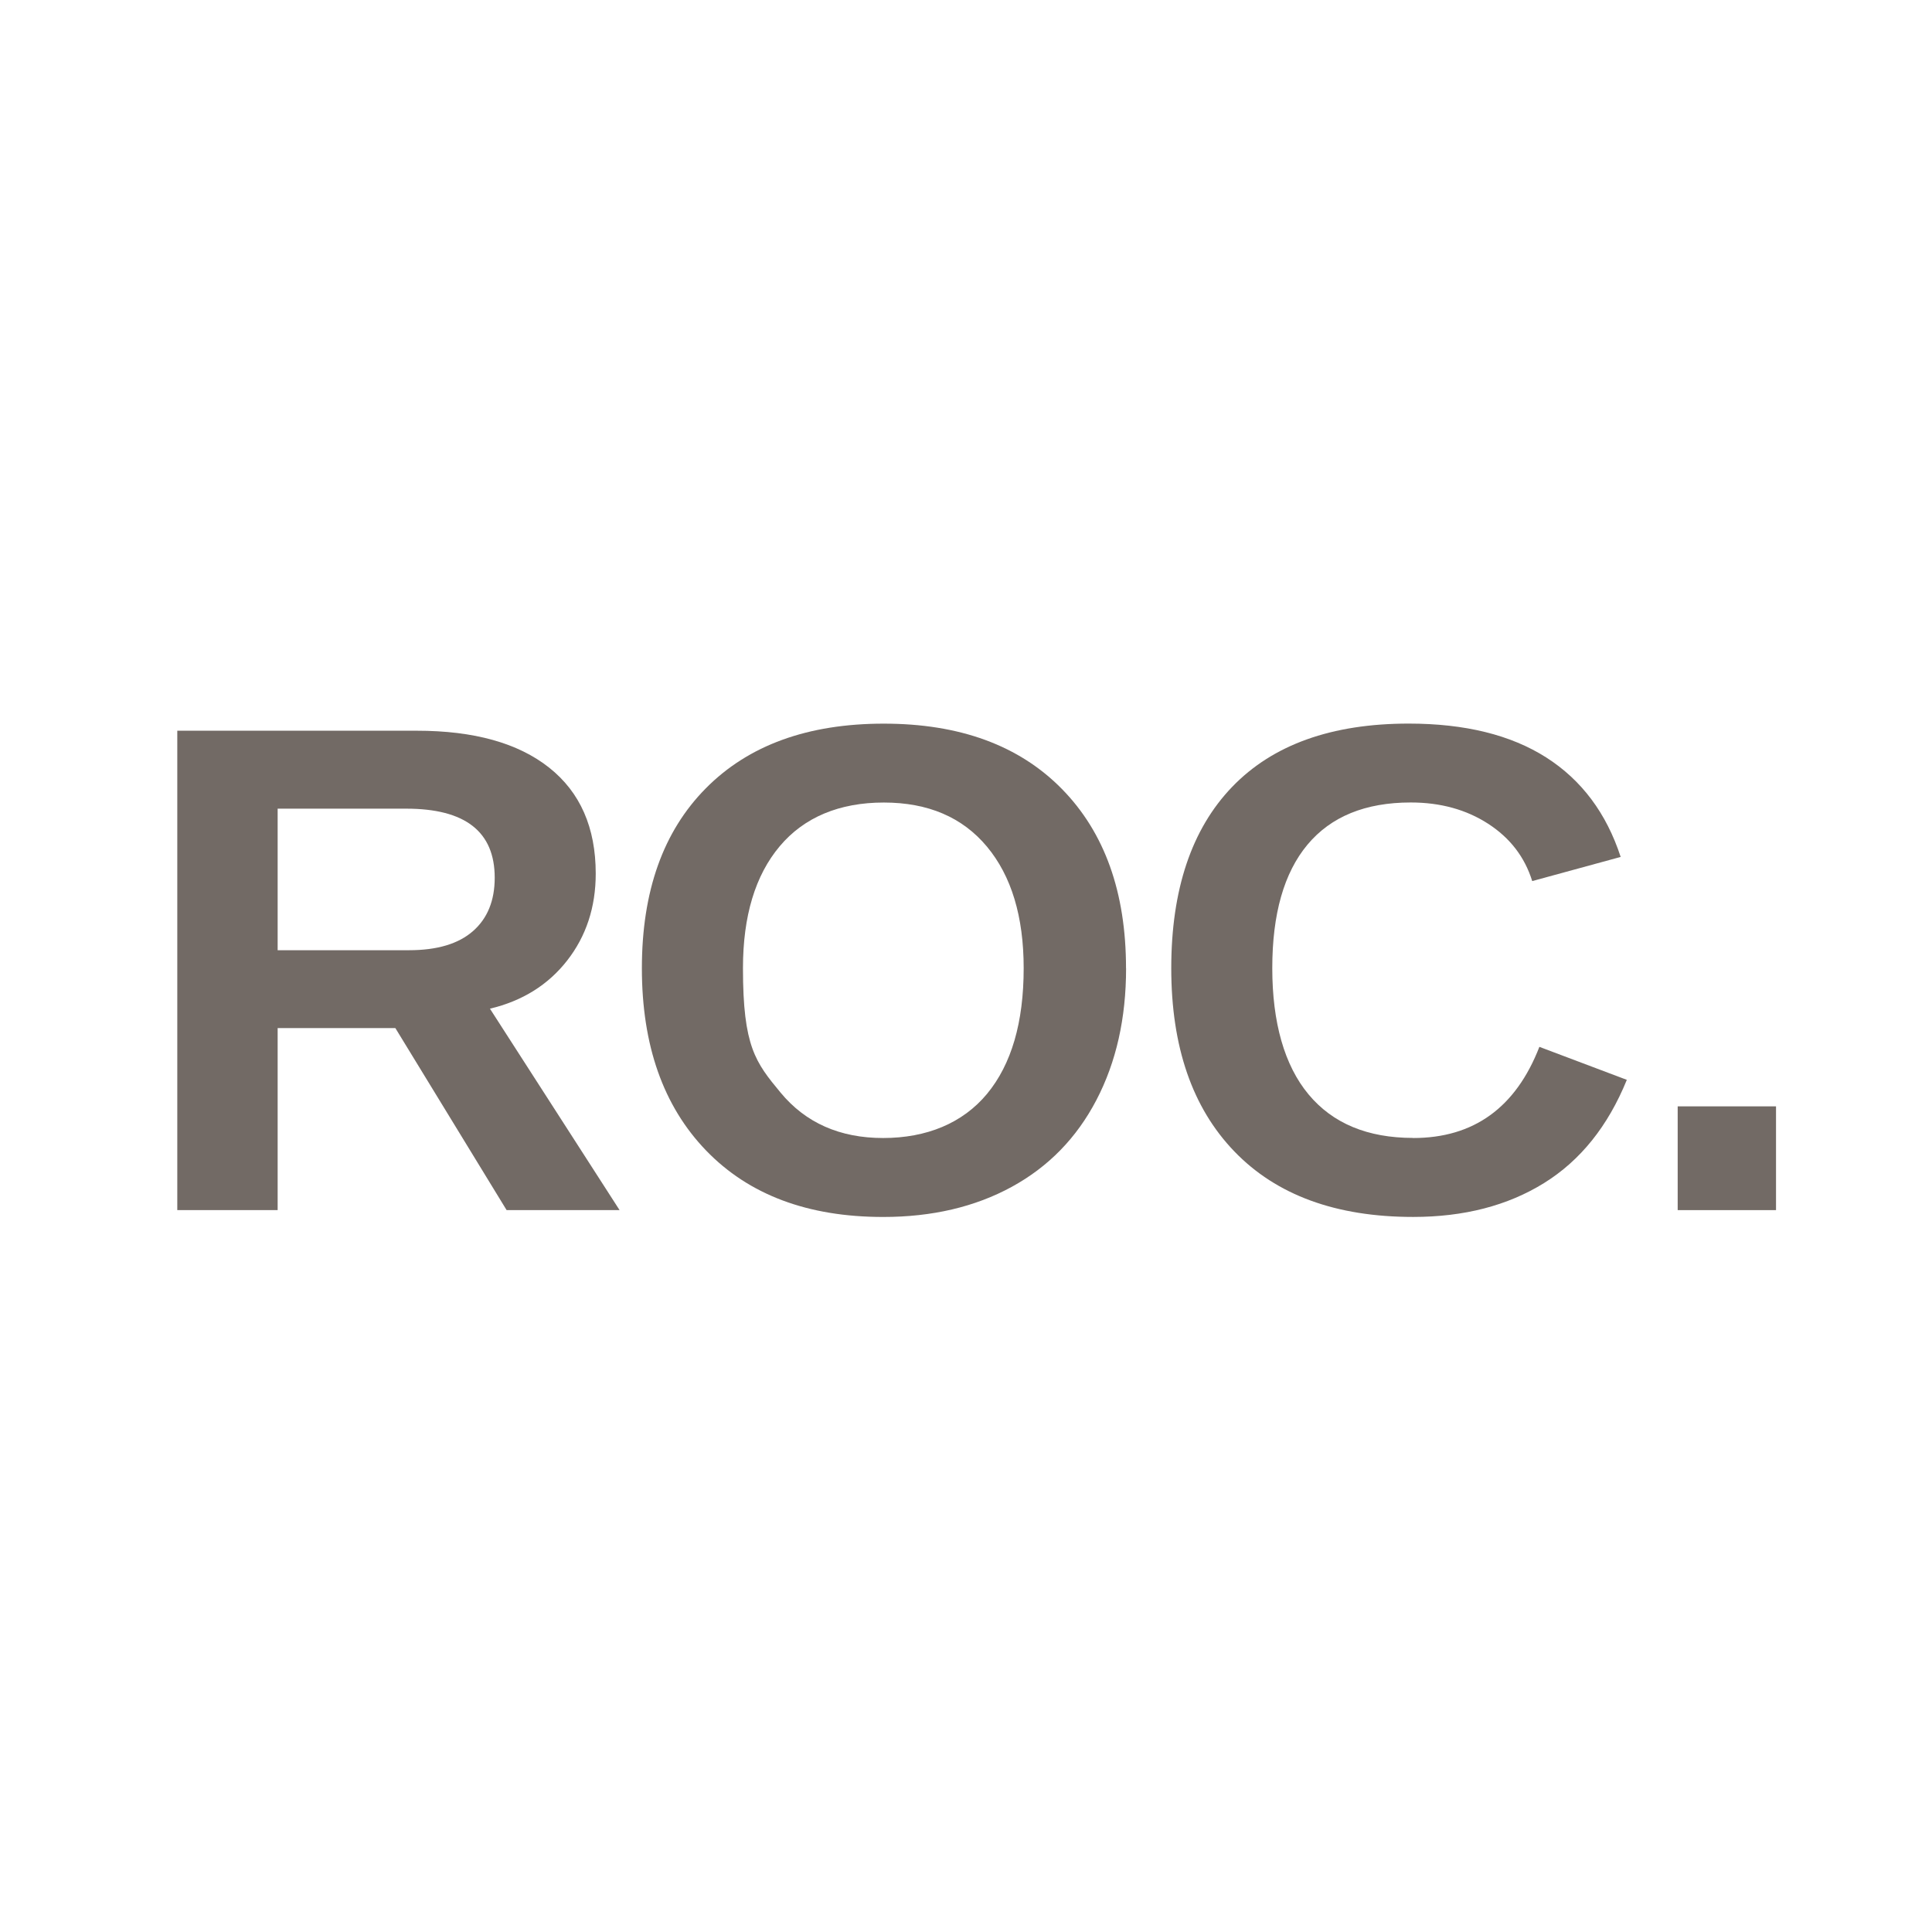
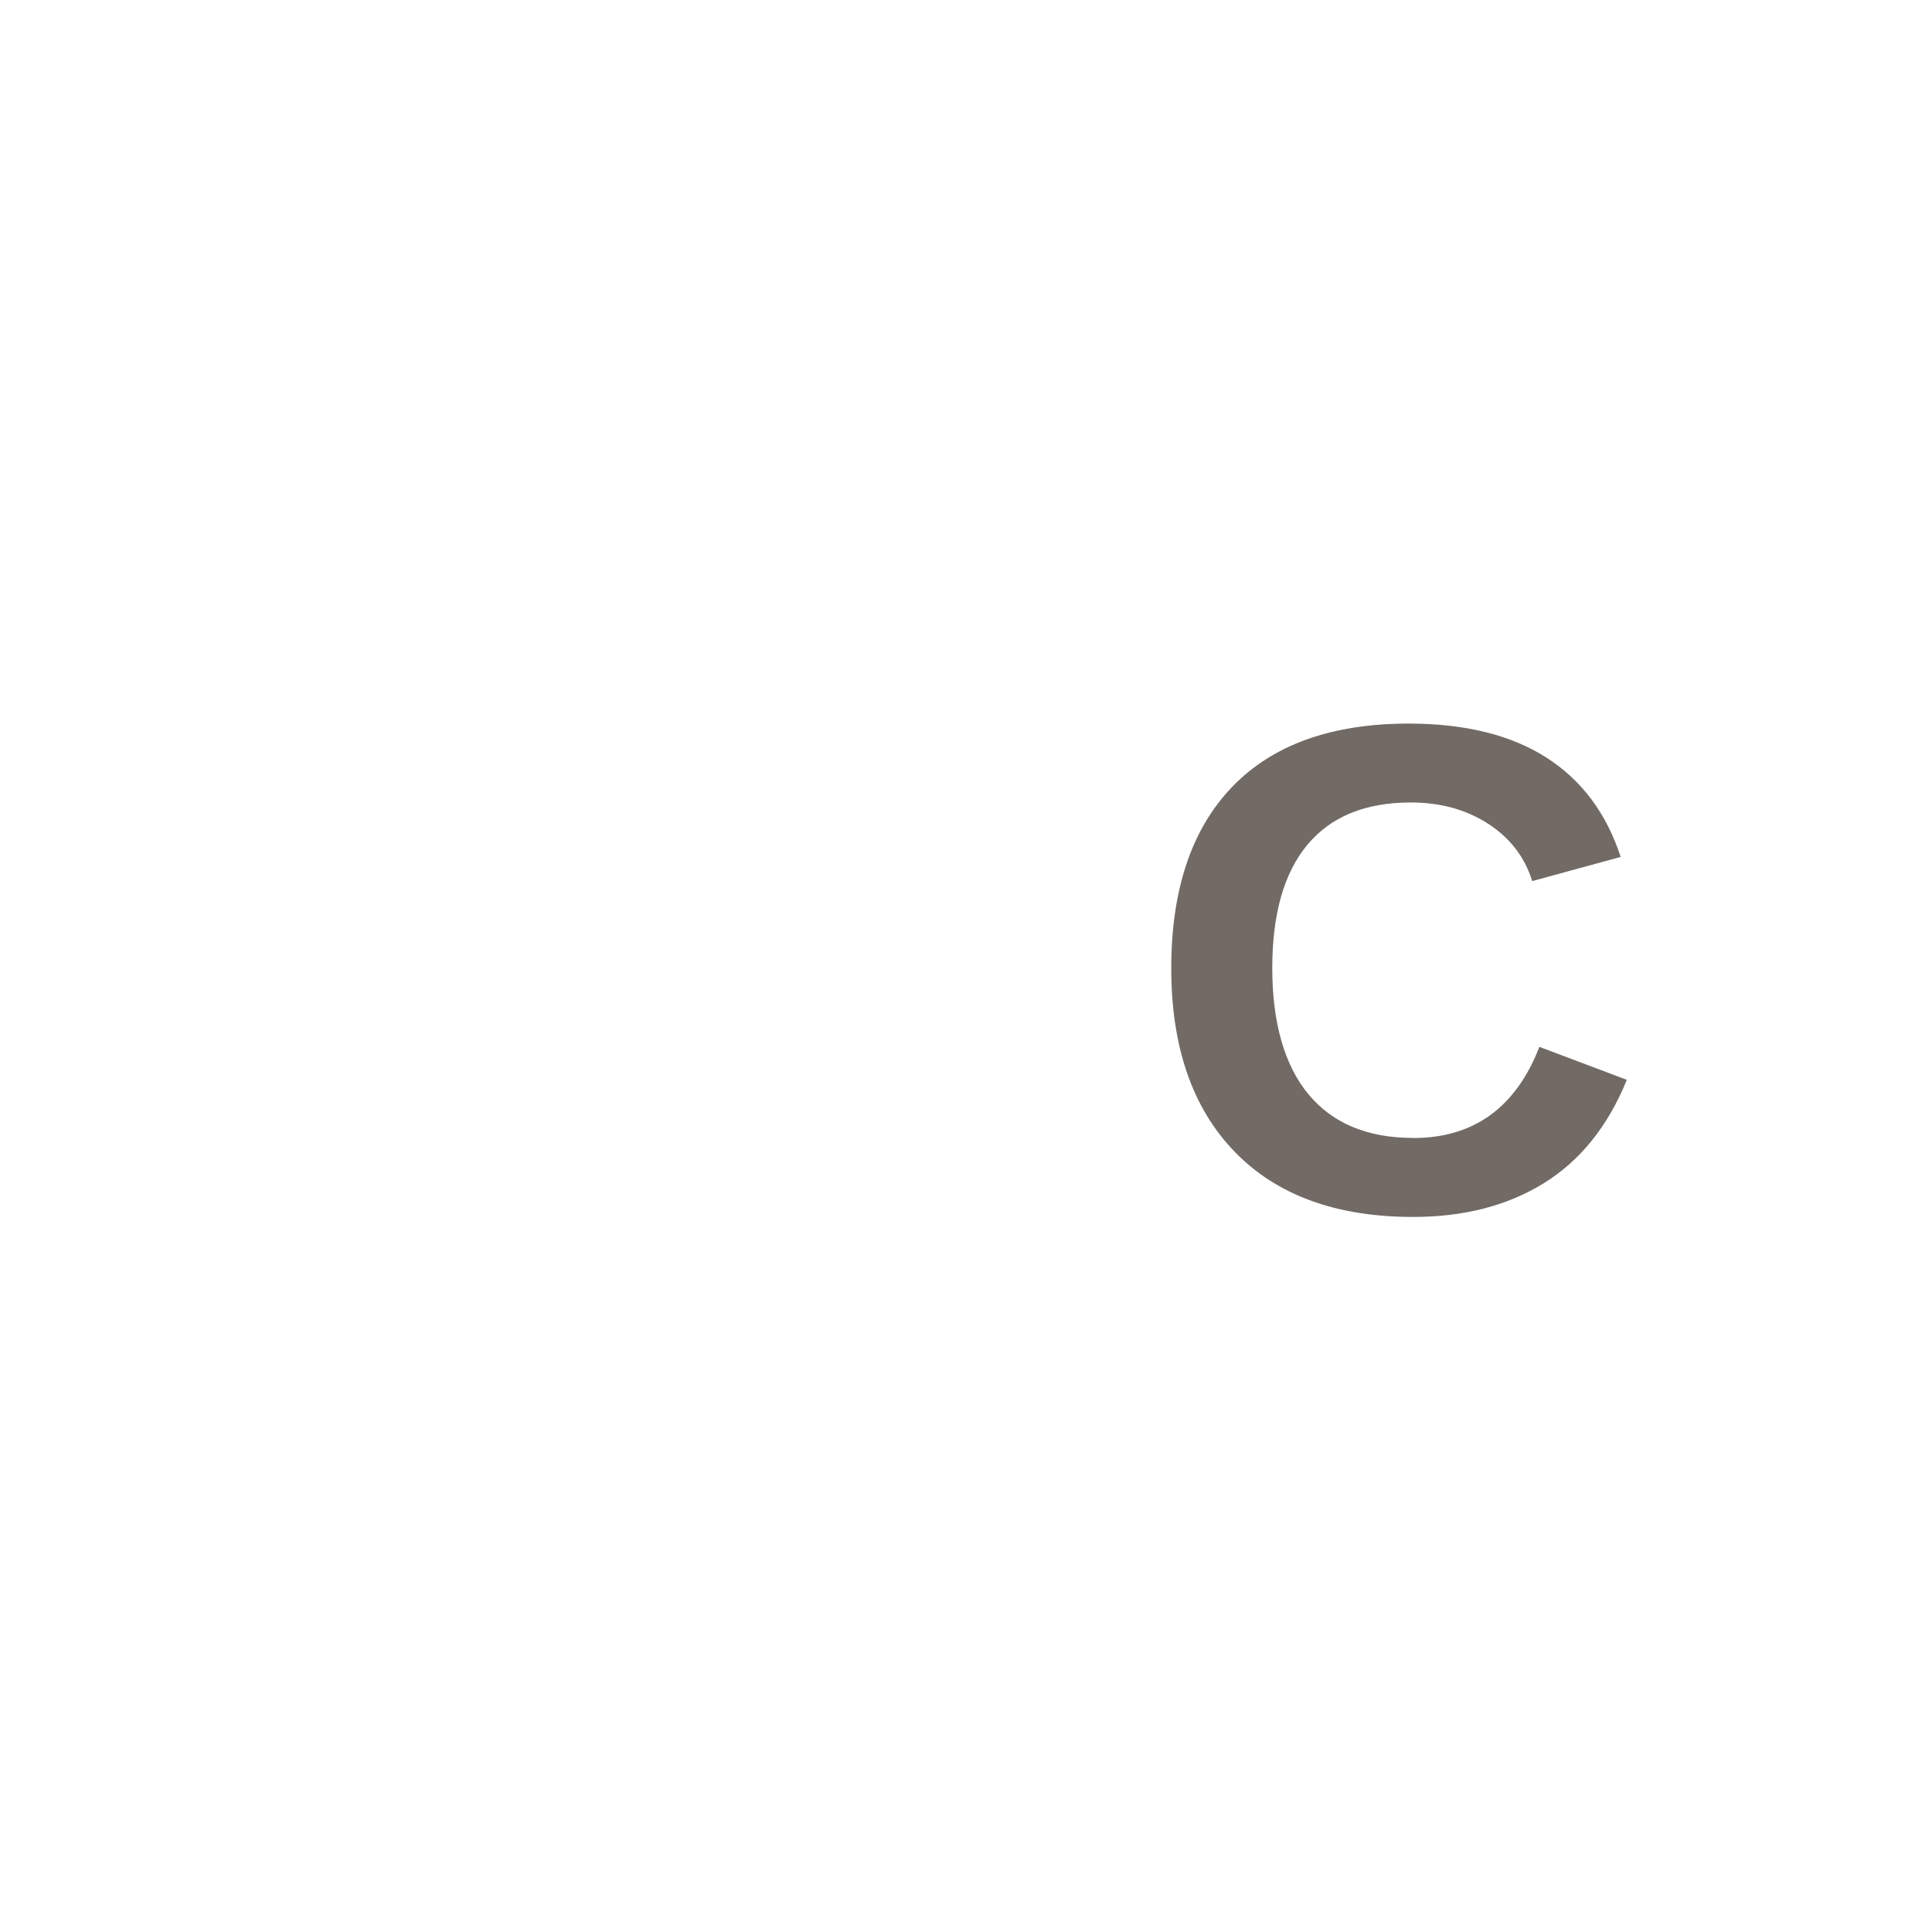
<svg xmlns="http://www.w3.org/2000/svg" data-bbox="56.16 229.21 506.43 156.29" viewBox="0 0 612 612" data-type="color">
  <g>
-     <path d="m160.48 383.33-35.24-57.66H87.95v57.66H56.16V231.47h75.87c18.11 0 32.08 3.9 41.92 11.69q14.76 11.7 14.76 33.57c0 10.63-3.02 19.81-9.05 27.54-6.04 7.72-14.19 12.81-24.46 15.25l41.06 63.8h-35.78Zm-3.77-105.29c0-14.59-9.34-21.88-28.02-21.88H87.95V301h41.6c8.91 0 15.66-2.01 20.26-6.04q6.9-6.03 6.9-16.92" fill="#726a65" data-color="1" />
-     <path d="M356.71 306.71c0 15.81-3.12 29.71-9.38 41.71-6.25 12-15.2 21.18-26.84 27.54q-17.46 9.54-40.74 9.54c-23.86 0-42.55-7.02-56.1-21.07-13.54-14.05-20.32-33.28-20.32-57.71s6.75-43.36 20.26-57.01 32.3-20.48 56.37-20.48 42.88 6.9 56.42 20.69c13.54 13.8 20.31 32.73 20.31 56.8Zm-32.44 0c0-16.38-3.88-29.22-11.64-38.53-7.76-9.3-18.65-13.96-32.66-13.96s-25.22 4.62-32.98 13.85q-11.64 13.845-11.64 38.64c0 24.795 3.97 29.8 11.91 39.39s18.77 14.39 32.49 14.39 25.2-4.67 32.93-14.01c7.72-9.34 11.59-22.6 11.59-39.77" fill="#726a65" data-color="1" />
    <path d="M447.65 360.49c19.18 0 32.51-9.63 39.98-28.88l27.7 10.45c-5.96 14.66-14.71 25.56-26.24 32.71s-25.35 10.72-41.44 10.72c-24.43 0-43.31-6.91-56.64-20.75-13.33-13.83-19.99-33.18-19.99-58.04s6.43-44.08 19.29-57.44 31.51-20.05 55.93-20.05c17.82 0 32.33 3.58 43.54 10.72 11.21 7.15 19.08 17.66 23.6 31.52l-28.02 7.65c-2.37-7.62-7.02-13.67-13.96-18.16s-15.11-6.74-24.52-6.74c-14.37 0-25.27 4.46-32.71 13.36-7.44 8.91-11.15 21.95-11.15 39.12s3.83 30.79 11.48 39.98c7.65 9.2 18.7 13.8 33.14 13.8Z" fill="#726a65" data-color="1" />
-     <path d="M531.44 383.33v-32.87h31.15v32.87z" fill="#726a65" data-color="1" />
  </g>
</svg>